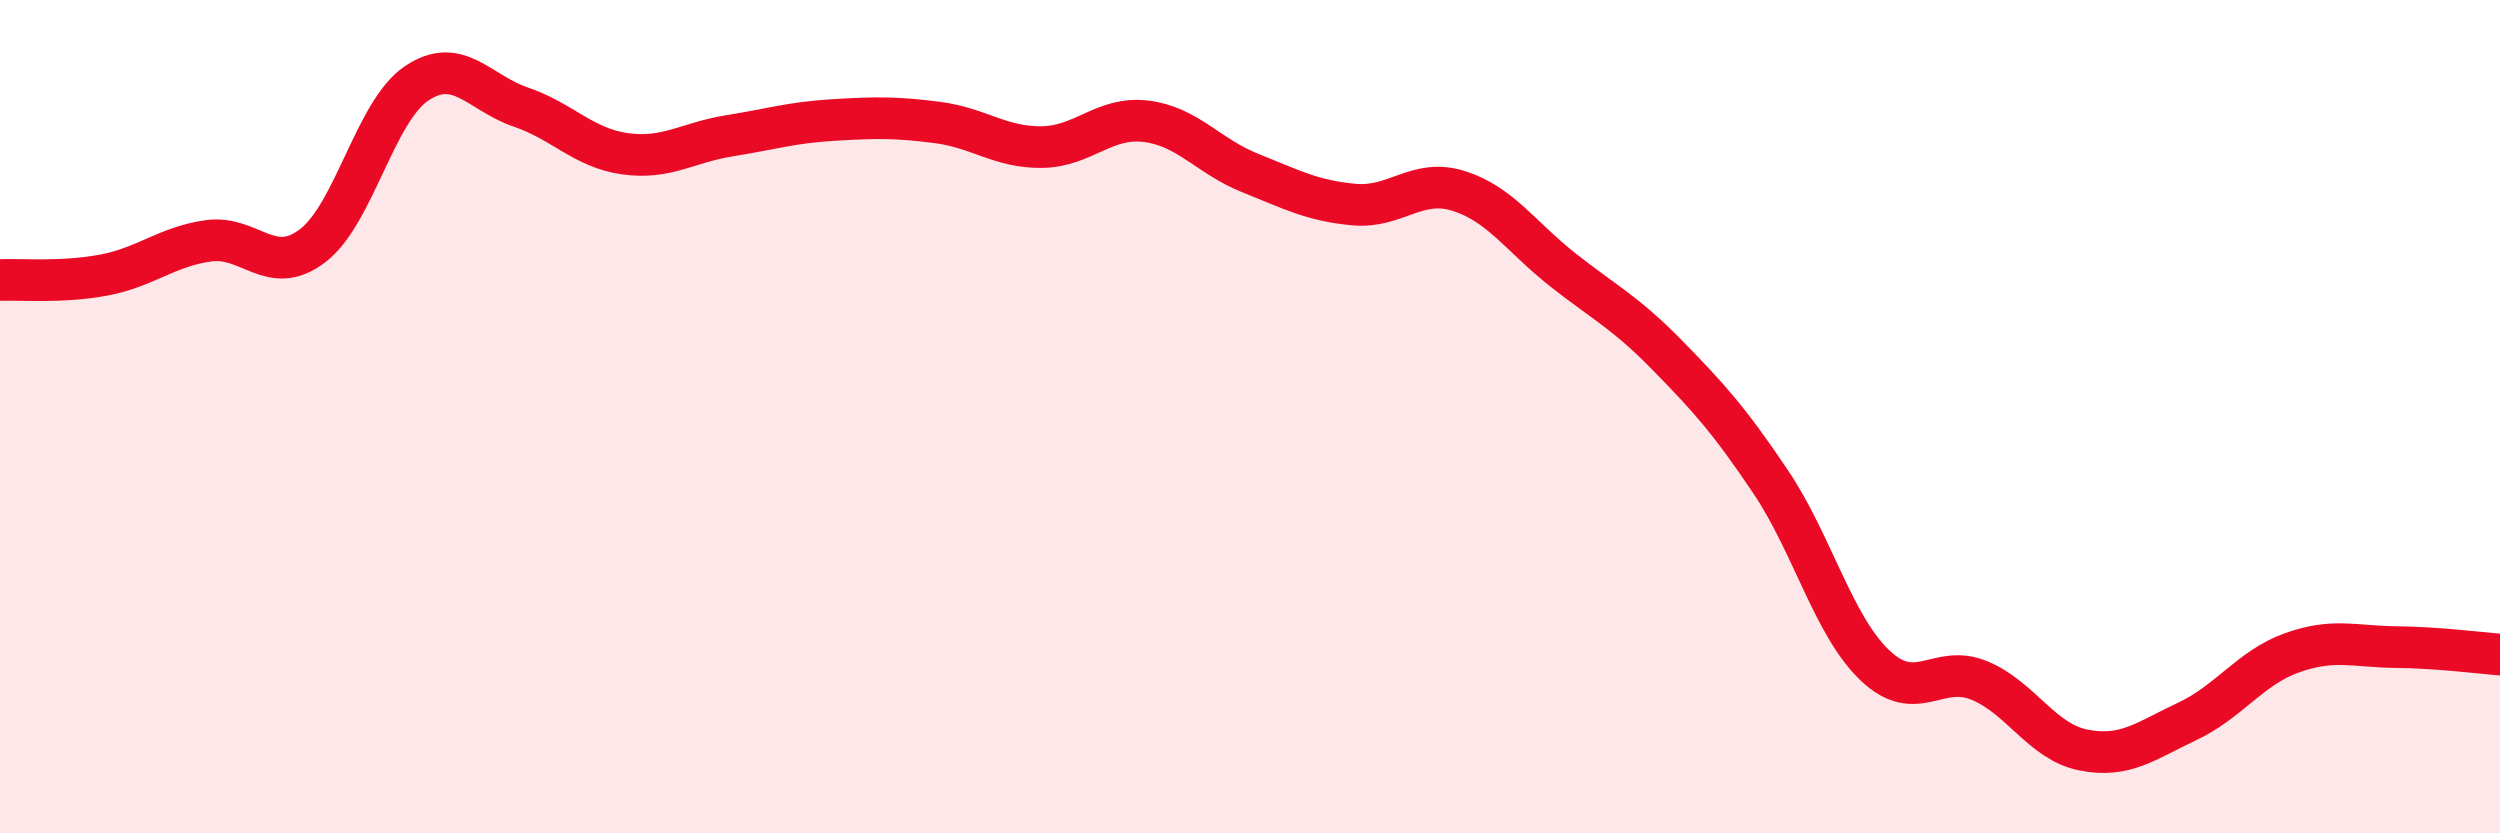
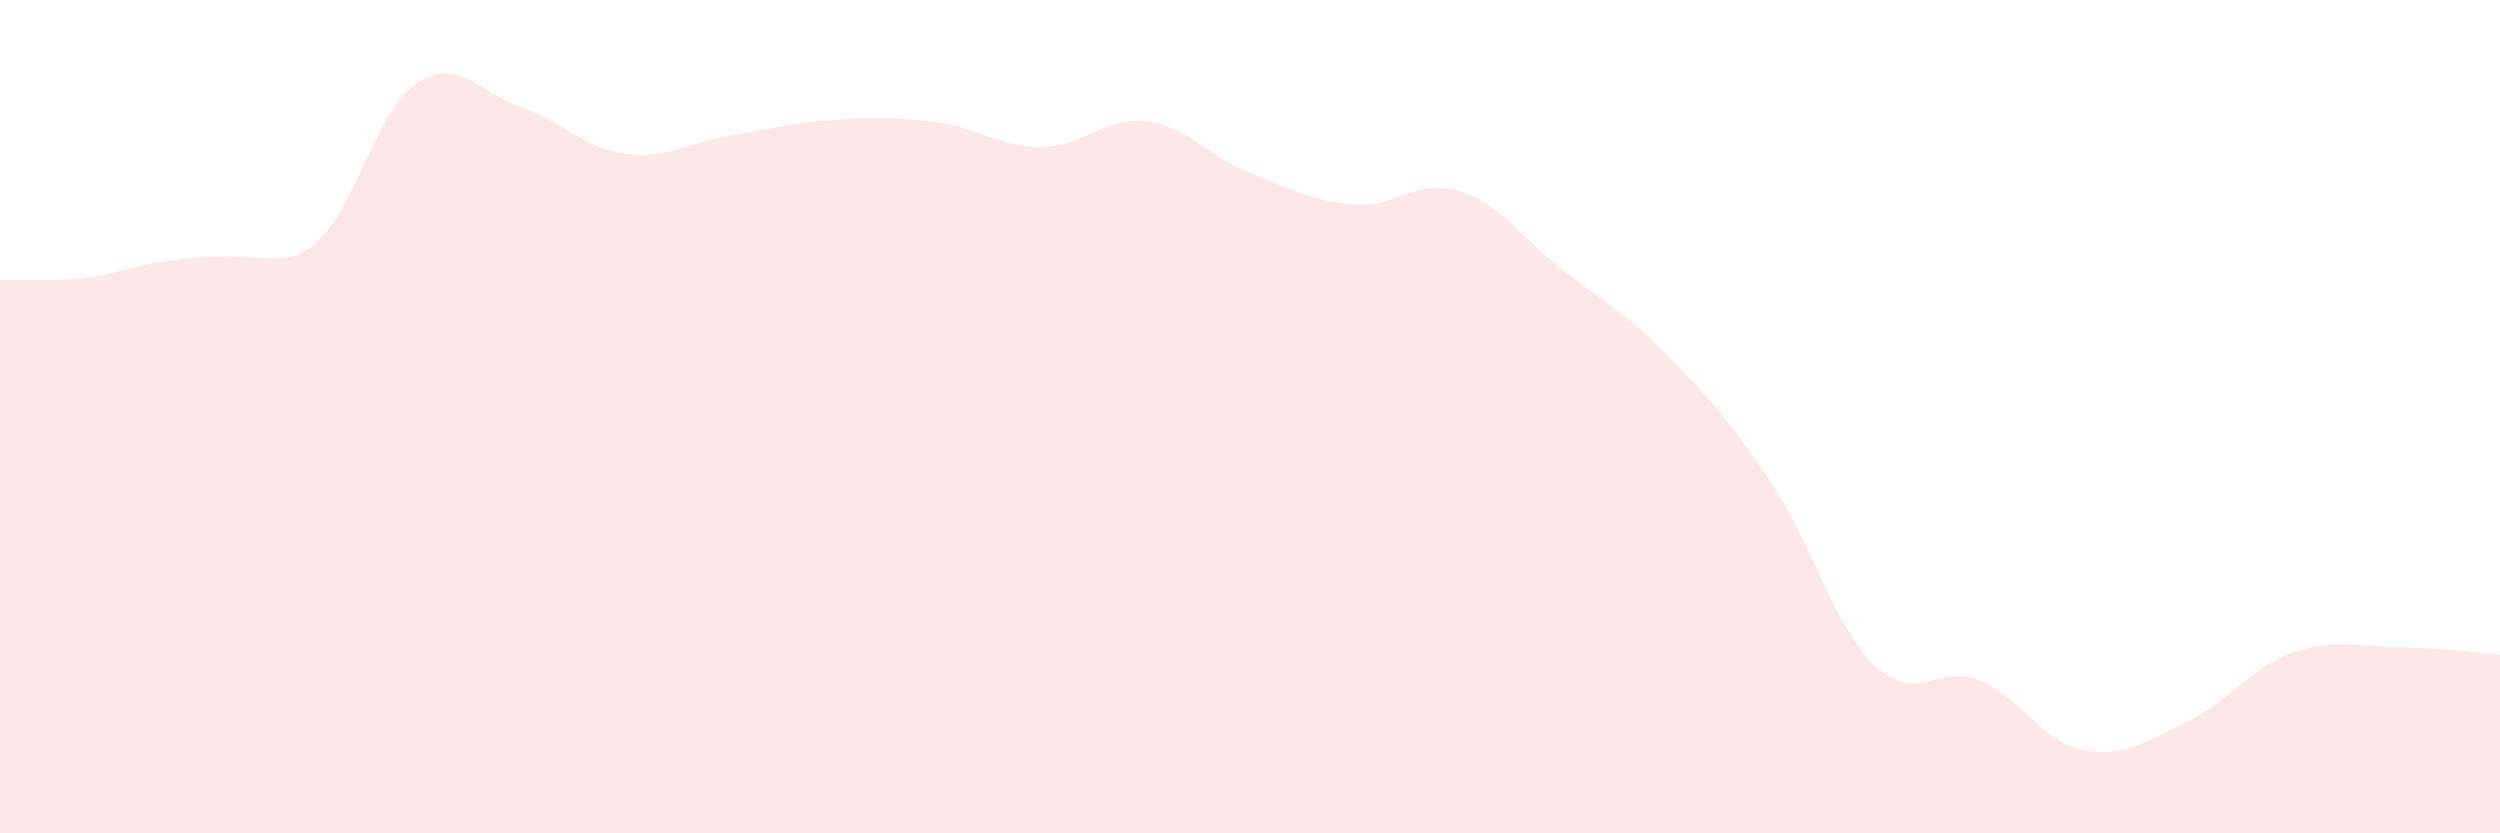
<svg xmlns="http://www.w3.org/2000/svg" width="60" height="20" viewBox="0 0 60 20">
-   <path d="M 0,6.72 C 0.5,6.7 1.5,6.79 2.5,6.6 C 3.5,6.41 4,5.92 5,5.78 C 6,5.64 6.5,6.66 7.5,5.9 C 8.5,5.14 9,2.67 10,2 C 11,1.33 11.5,2.23 12.5,2.57 C 13.5,2.91 14,3.55 15,3.69 C 16,3.83 16.5,3.42 17.5,3.26 C 18.5,3.1 19,2.94 20,2.88 C 21,2.82 21.5,2.81 22.5,2.94 C 23.5,3.07 24,3.54 25,3.53 C 26,3.52 26.5,2.79 27.5,2.91 C 28.5,3.03 29,3.75 30,4.15 C 31,4.55 31.5,4.82 32.5,4.91 C 33.5,5 34,4.27 35,4.58 C 36,4.89 36.5,5.68 37.5,6.47 C 38.5,7.26 39,7.49 40,8.51 C 41,9.53 41.5,10.08 42.5,11.57 C 43.5,13.06 44,15.02 45,15.97 C 46,16.92 46.5,15.92 47.5,16.33 C 48.5,16.74 49,17.8 50,18 C 51,18.2 51.5,17.78 52.5,17.31 C 53.5,16.84 54,16.03 55,15.67 C 56,15.31 56.5,15.52 57.5,15.53 C 58.5,15.54 59.5,15.67 60,15.71L60 20L0 20Z" fill="#EB0A25" opacity="0.1" stroke-linecap="round" stroke-linejoin="round" />
-   <path d="M 0,6.72 C 0.5,6.7 1.5,6.79 2.5,6.6 C 3.5,6.41 4,5.92 5,5.78 C 6,5.64 6.5,6.66 7.5,5.9 C 8.5,5.14 9,2.67 10,2 C 11,1.33 11.5,2.23 12.5,2.57 C 13.5,2.91 14,3.55 15,3.69 C 16,3.83 16.5,3.42 17.5,3.26 C 18.5,3.1 19,2.94 20,2.88 C 21,2.82 21.5,2.81 22.5,2.94 C 23.5,3.07 24,3.54 25,3.53 C 26,3.52 26.5,2.79 27.5,2.91 C 28.5,3.03 29,3.75 30,4.15 C 31,4.55 31.5,4.82 32.5,4.91 C 33.5,5 34,4.27 35,4.58 C 36,4.89 36.5,5.68 37.5,6.47 C 38.5,7.26 39,7.49 40,8.51 C 41,9.53 41.5,10.08 42.5,11.57 C 43.5,13.06 44,15.02 45,15.97 C 46,16.92 46.5,15.92 47.5,16.33 C 48.5,16.74 49,17.8 50,18 C 51,18.2 51.5,17.78 52.5,17.31 C 53.5,16.84 54,16.03 55,15.67 C 56,15.31 56.5,15.52 57.5,15.53 C 58.5,15.54 59.5,15.67 60,15.71" stroke="#EB0A25" stroke-width="1" fill="none" stroke-linecap="round" stroke-linejoin="round" />
+   <path d="M 0,6.72 C 0.5,6.7 1.5,6.79 2.5,6.6 C 6,5.64 6.5,6.66 7.5,5.9 C 8.5,5.14 9,2.67 10,2 C 11,1.33 11.5,2.23 12.5,2.57 C 13.5,2.91 14,3.55 15,3.69 C 16,3.83 16.5,3.42 17.5,3.26 C 18.5,3.1 19,2.94 20,2.88 C 21,2.82 21.5,2.81 22.5,2.94 C 23.5,3.07 24,3.54 25,3.53 C 26,3.52 26.5,2.79 27.5,2.91 C 28.5,3.03 29,3.75 30,4.15 C 31,4.55 31.5,4.82 32.5,4.91 C 33.5,5 34,4.27 35,4.58 C 36,4.89 36.5,5.68 37.5,6.47 C 38.5,7.26 39,7.49 40,8.51 C 41,9.53 41.5,10.08 42.5,11.57 C 43.5,13.06 44,15.02 45,15.97 C 46,16.92 46.5,15.92 47.5,16.33 C 48.5,16.74 49,17.8 50,18 C 51,18.2 51.5,17.78 52.5,17.31 C 53.5,16.84 54,16.03 55,15.67 C 56,15.31 56.5,15.52 57.5,15.53 C 58.5,15.54 59.5,15.67 60,15.71L60 20L0 20Z" fill="#EB0A25" opacity="0.1" stroke-linecap="round" stroke-linejoin="round" />
</svg>